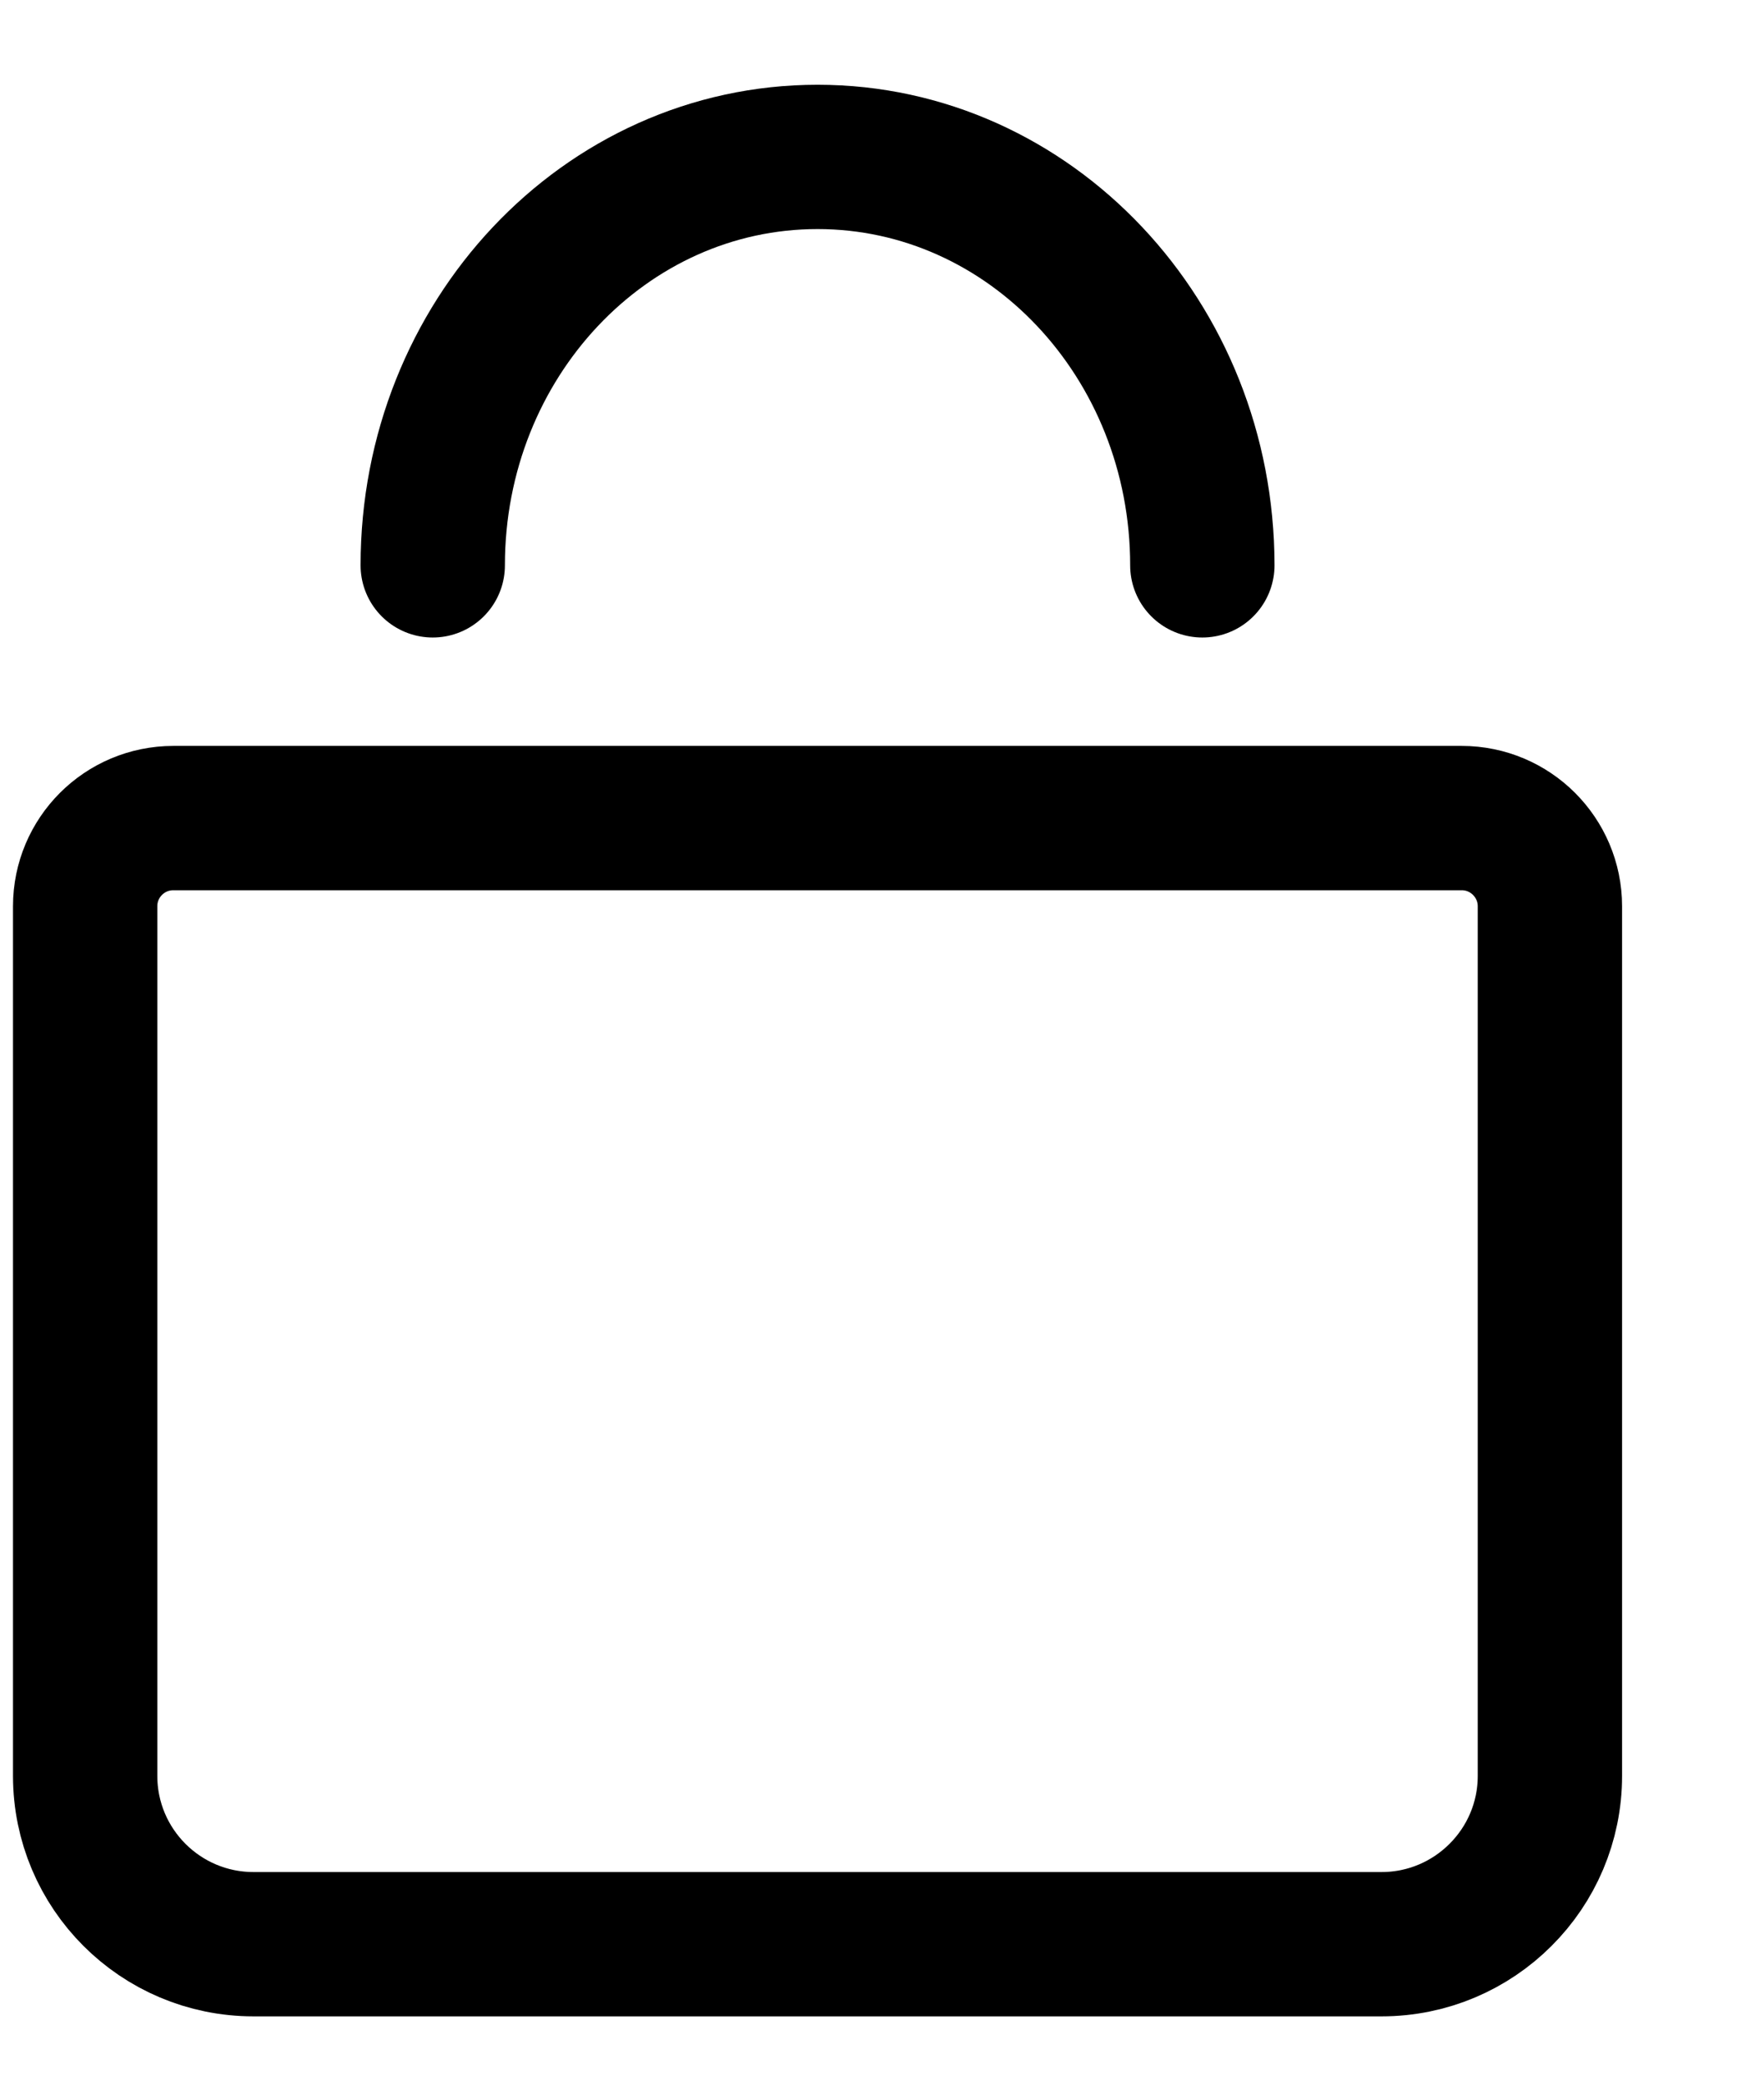
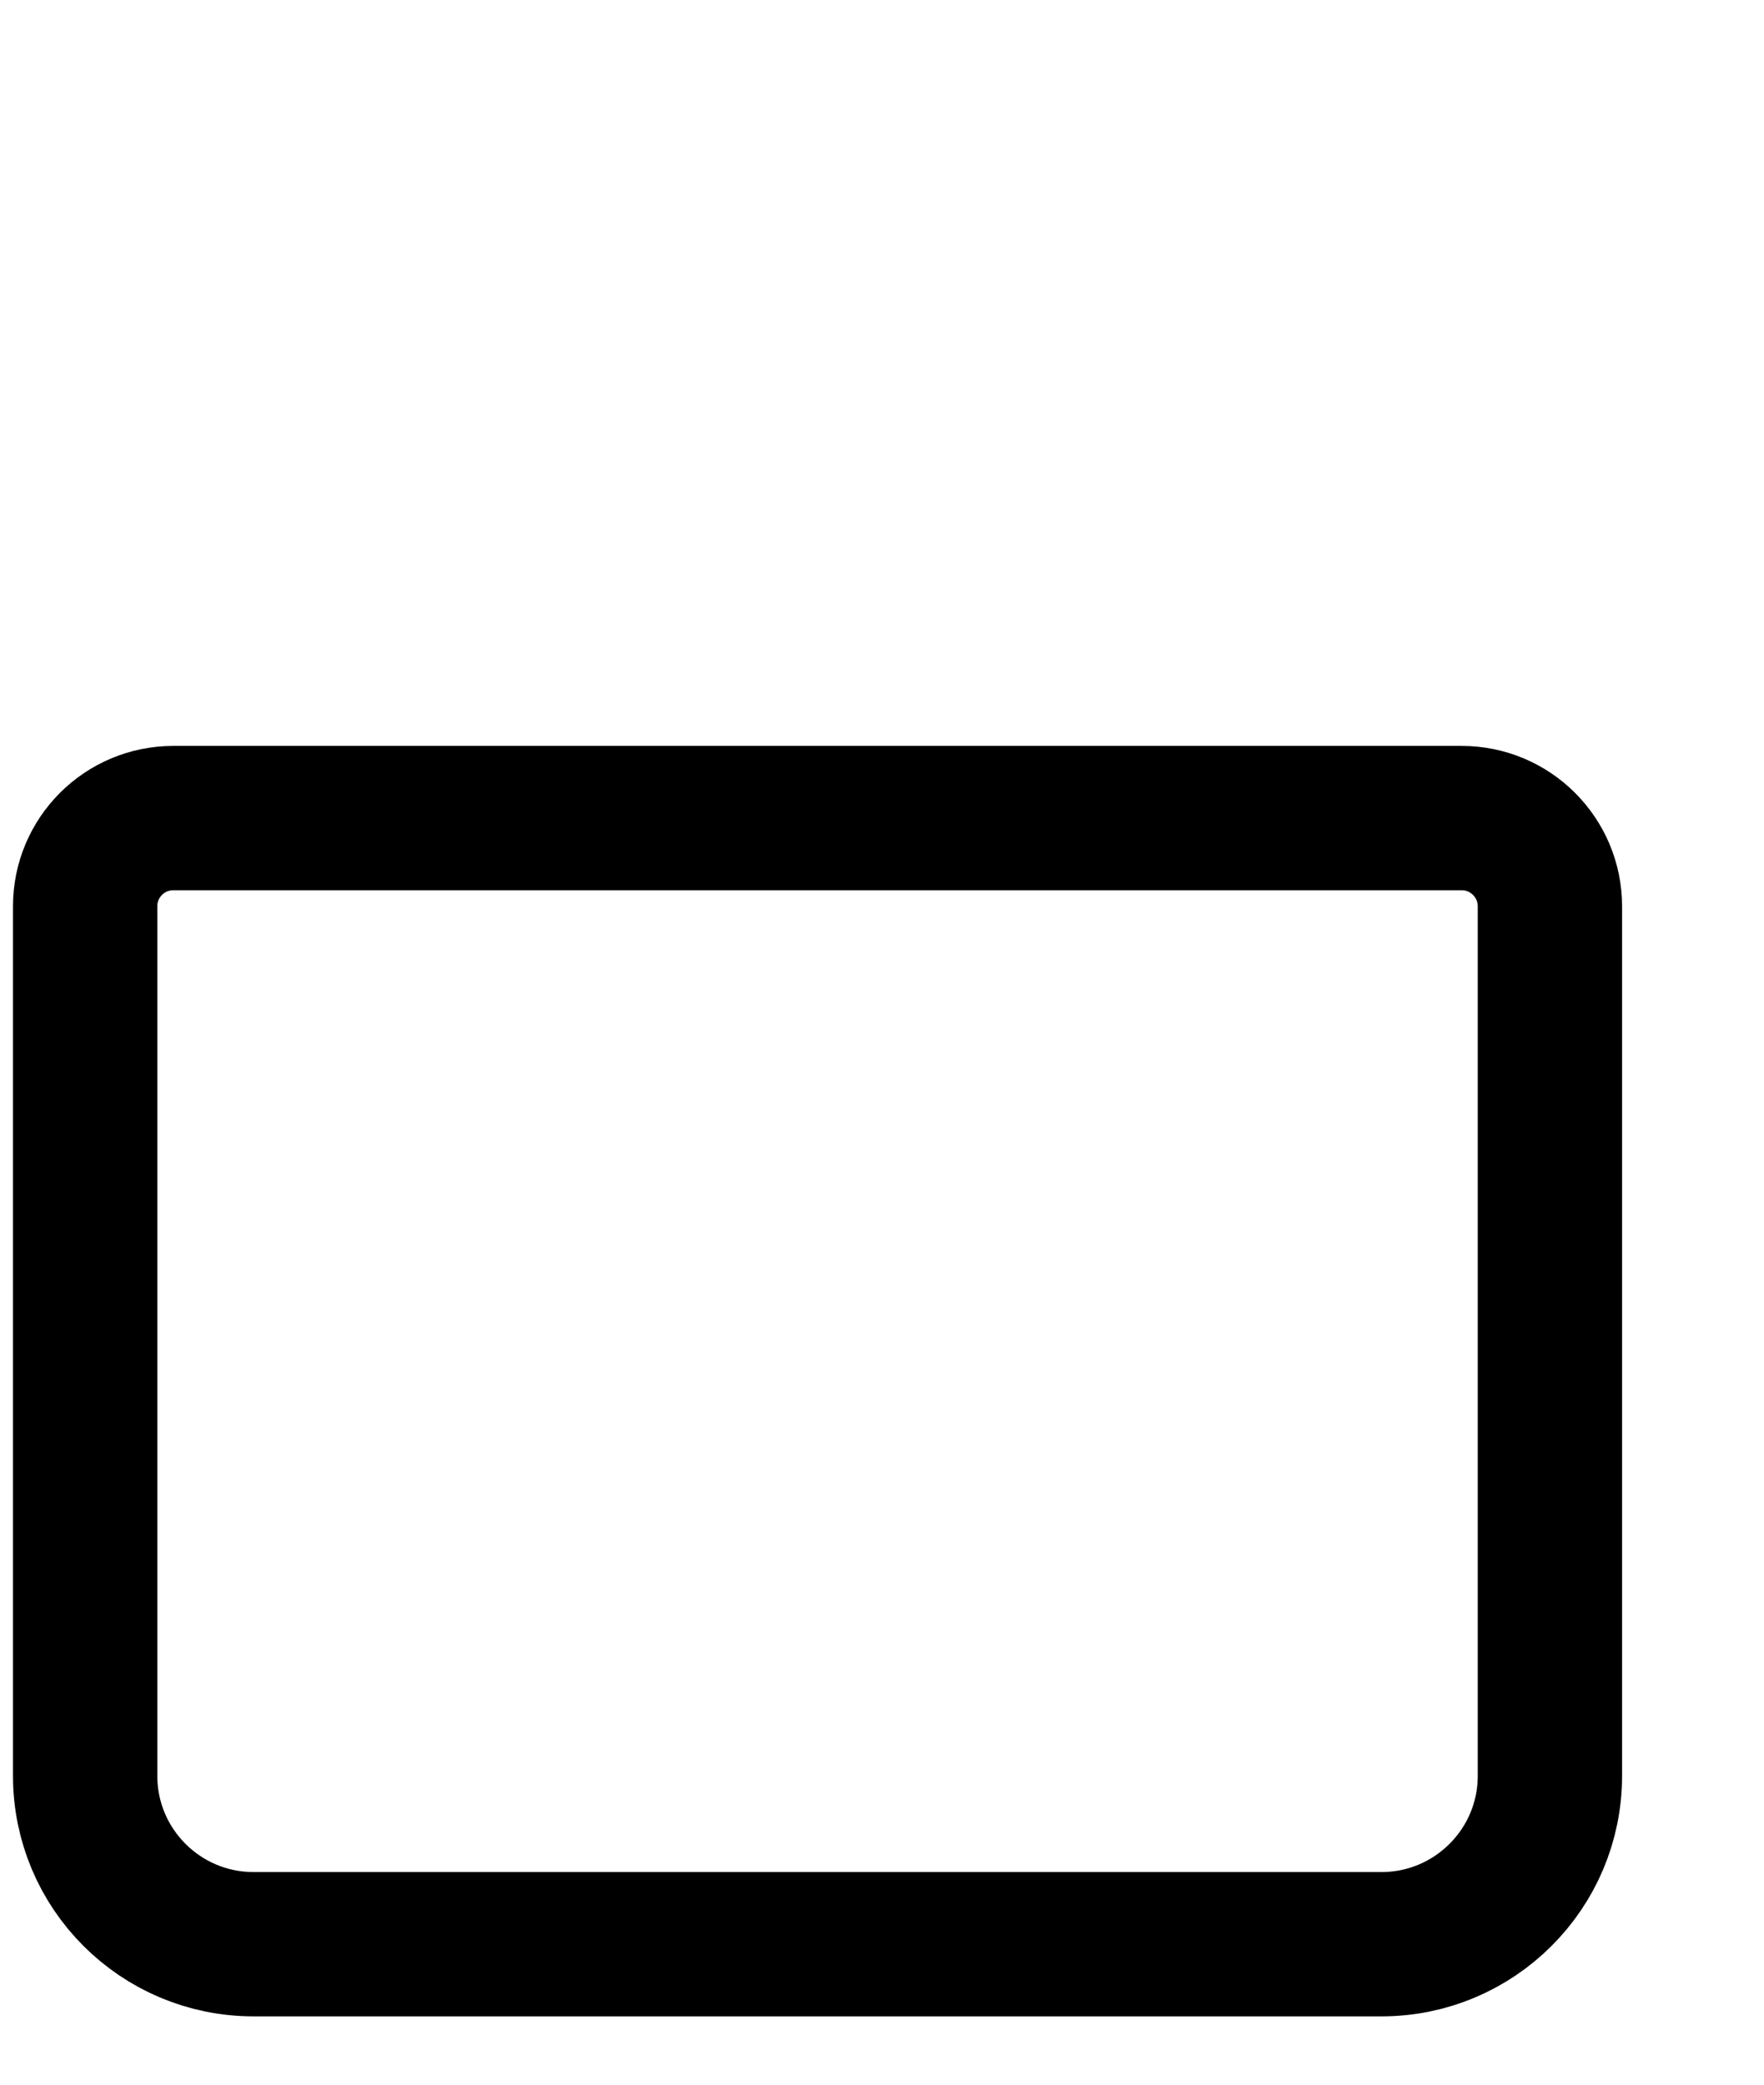
<svg xmlns="http://www.w3.org/2000/svg" width="22" height="26" viewBox="0 0 22 26">
  <g fill="none" fill-rule="evenodd" stroke="currentColor" stroke-width="1.8" transform="translate(.162 1.912)">
    <path d="M18.068,8.291 L2,8.291 C1.696,8.291 1.421,8.414 1.222,8.613 C1.023,8.812 0.9,9.087 0.9,9.391 L0.9,20.236 C0.9,20.816 1.135,21.341 1.515,21.721 C1.895,22.101 2.42,22.336 3,22.336 L17.068,22.336 C17.647,22.336 18.172,22.101 18.552,21.721 C18.933,21.341 19.168,20.816 19.168,20.236 L19.168,9.391 C19.168,9.087 19.044,8.812 18.845,8.613 C18.646,8.414 18.371,8.291 18.068,8.291 Z" />
-     <path stroke-linecap="round" d="M14.833,5.139 C14.833,2.325 12.684,0.045 10.034,0.045 C7.383,0.045 5.235,2.325 5.235,5.139" />
  </g>
</svg>